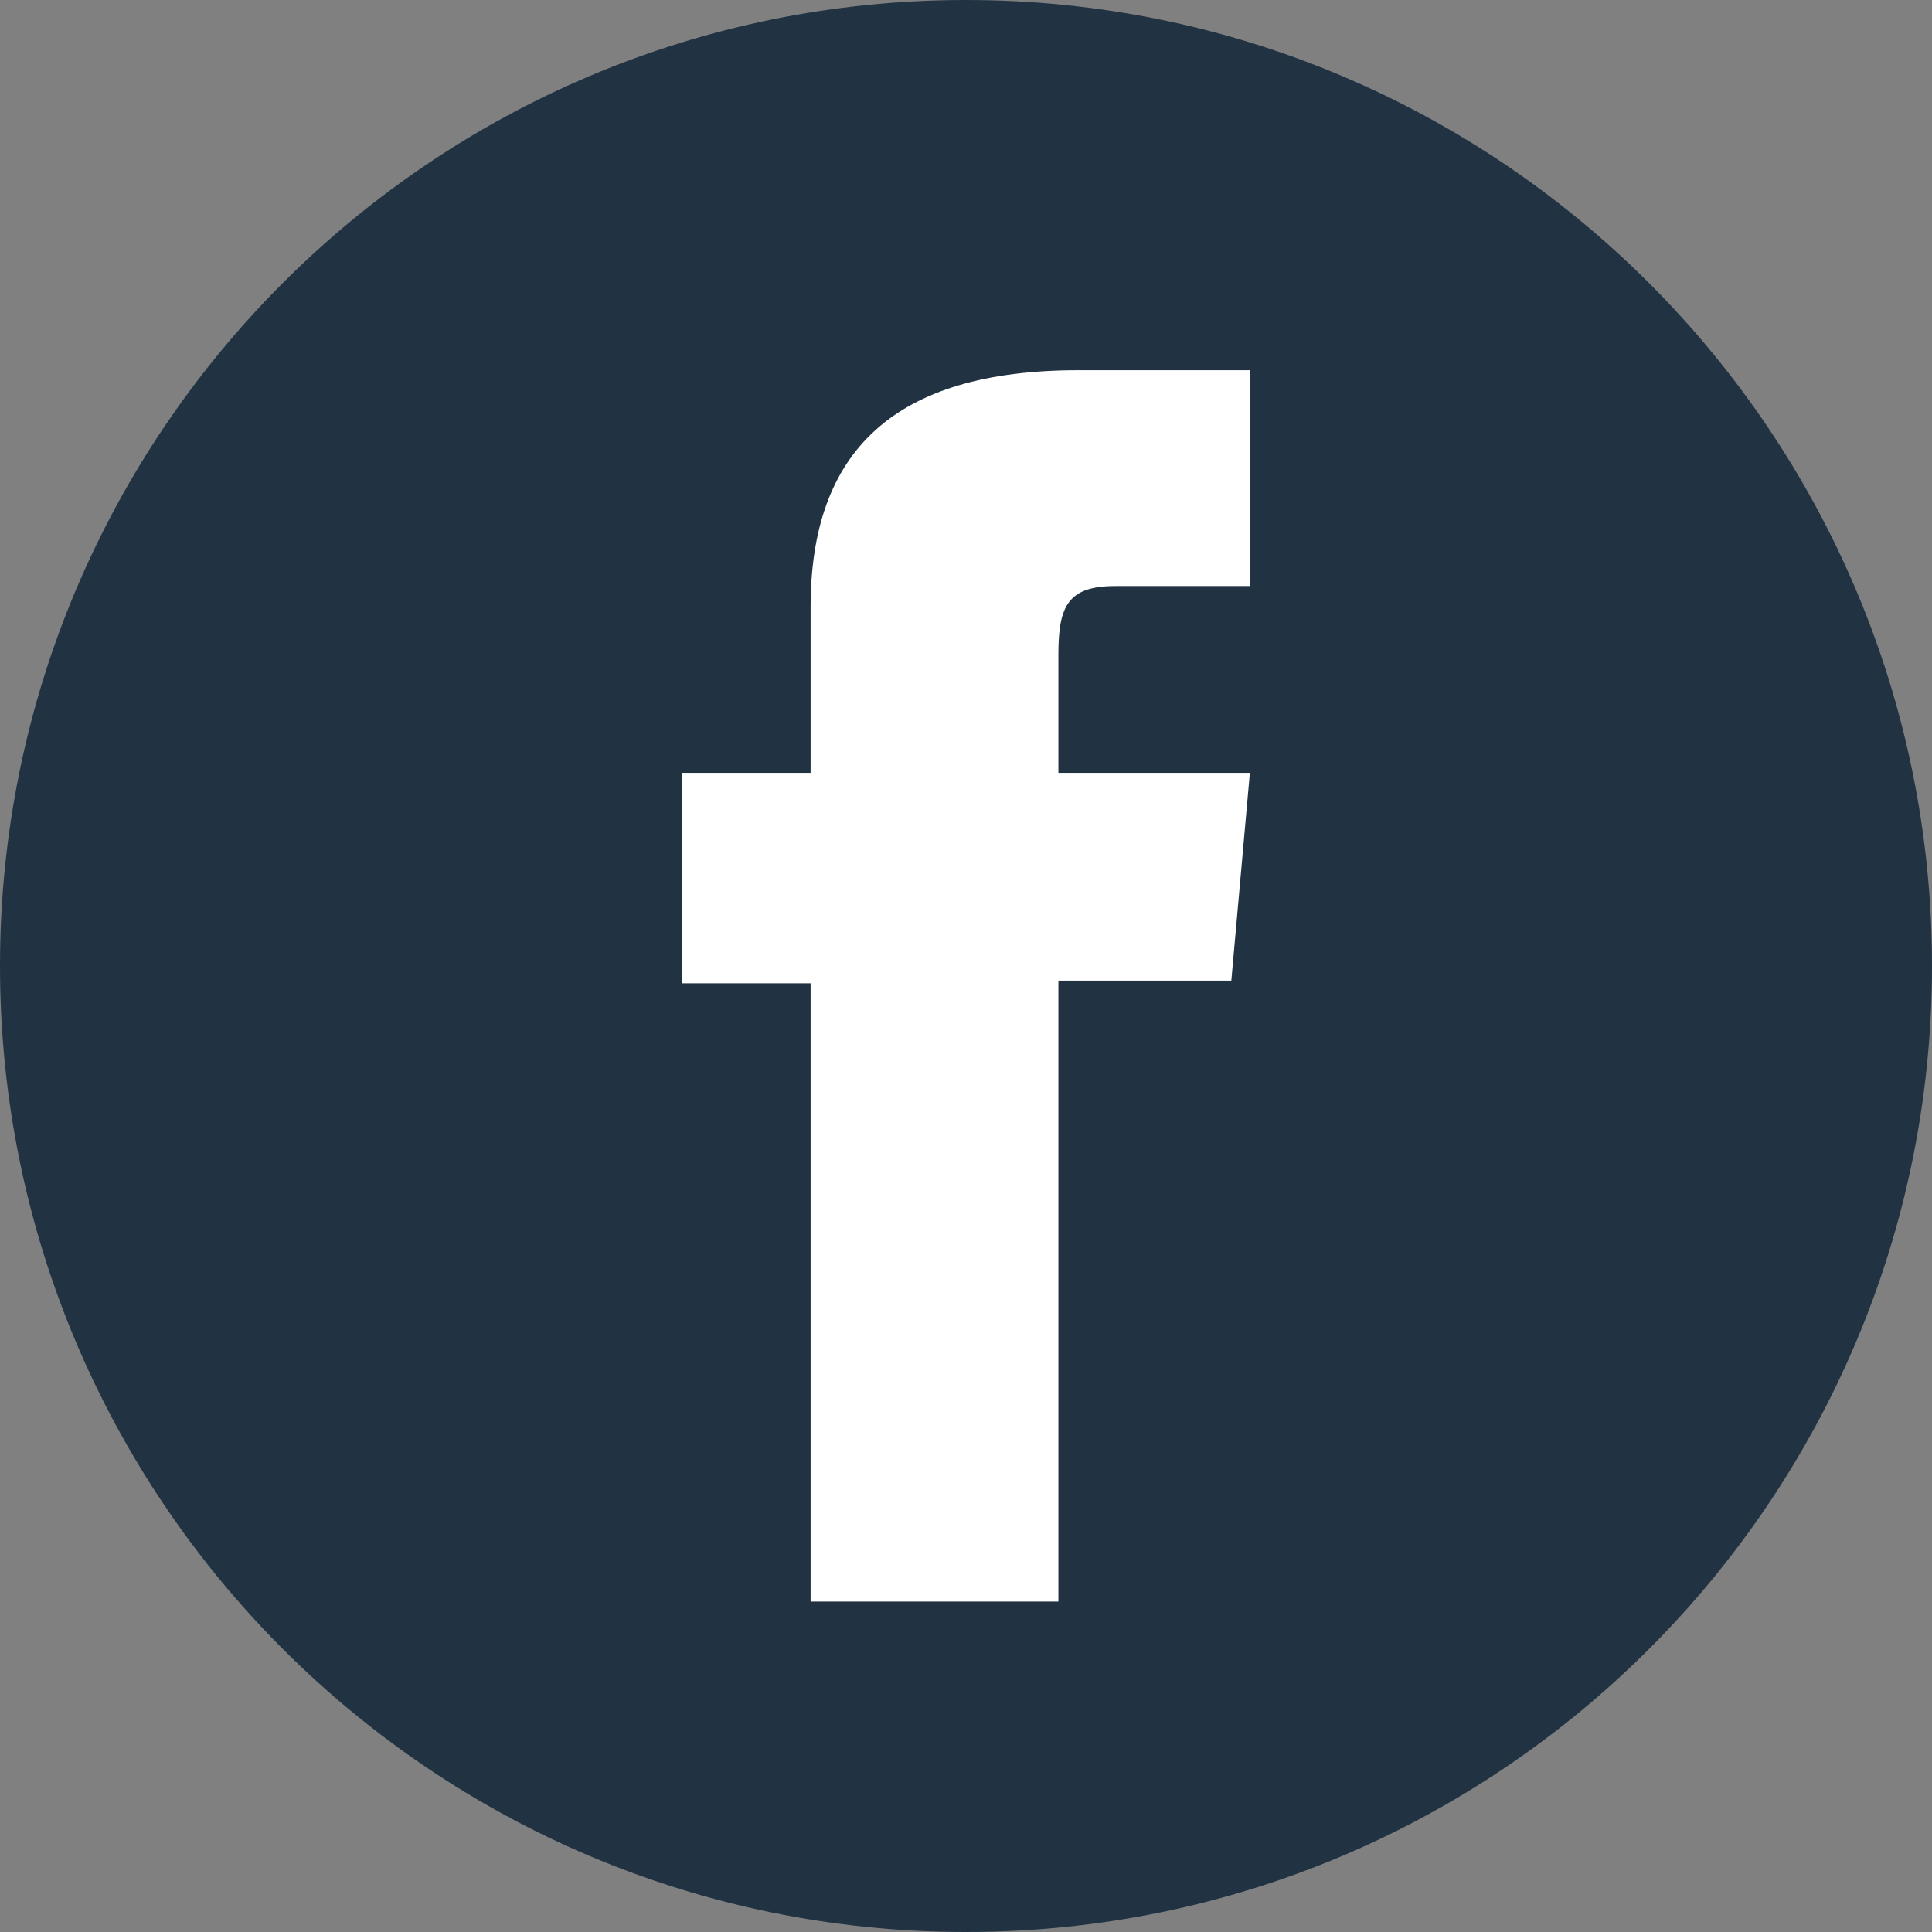
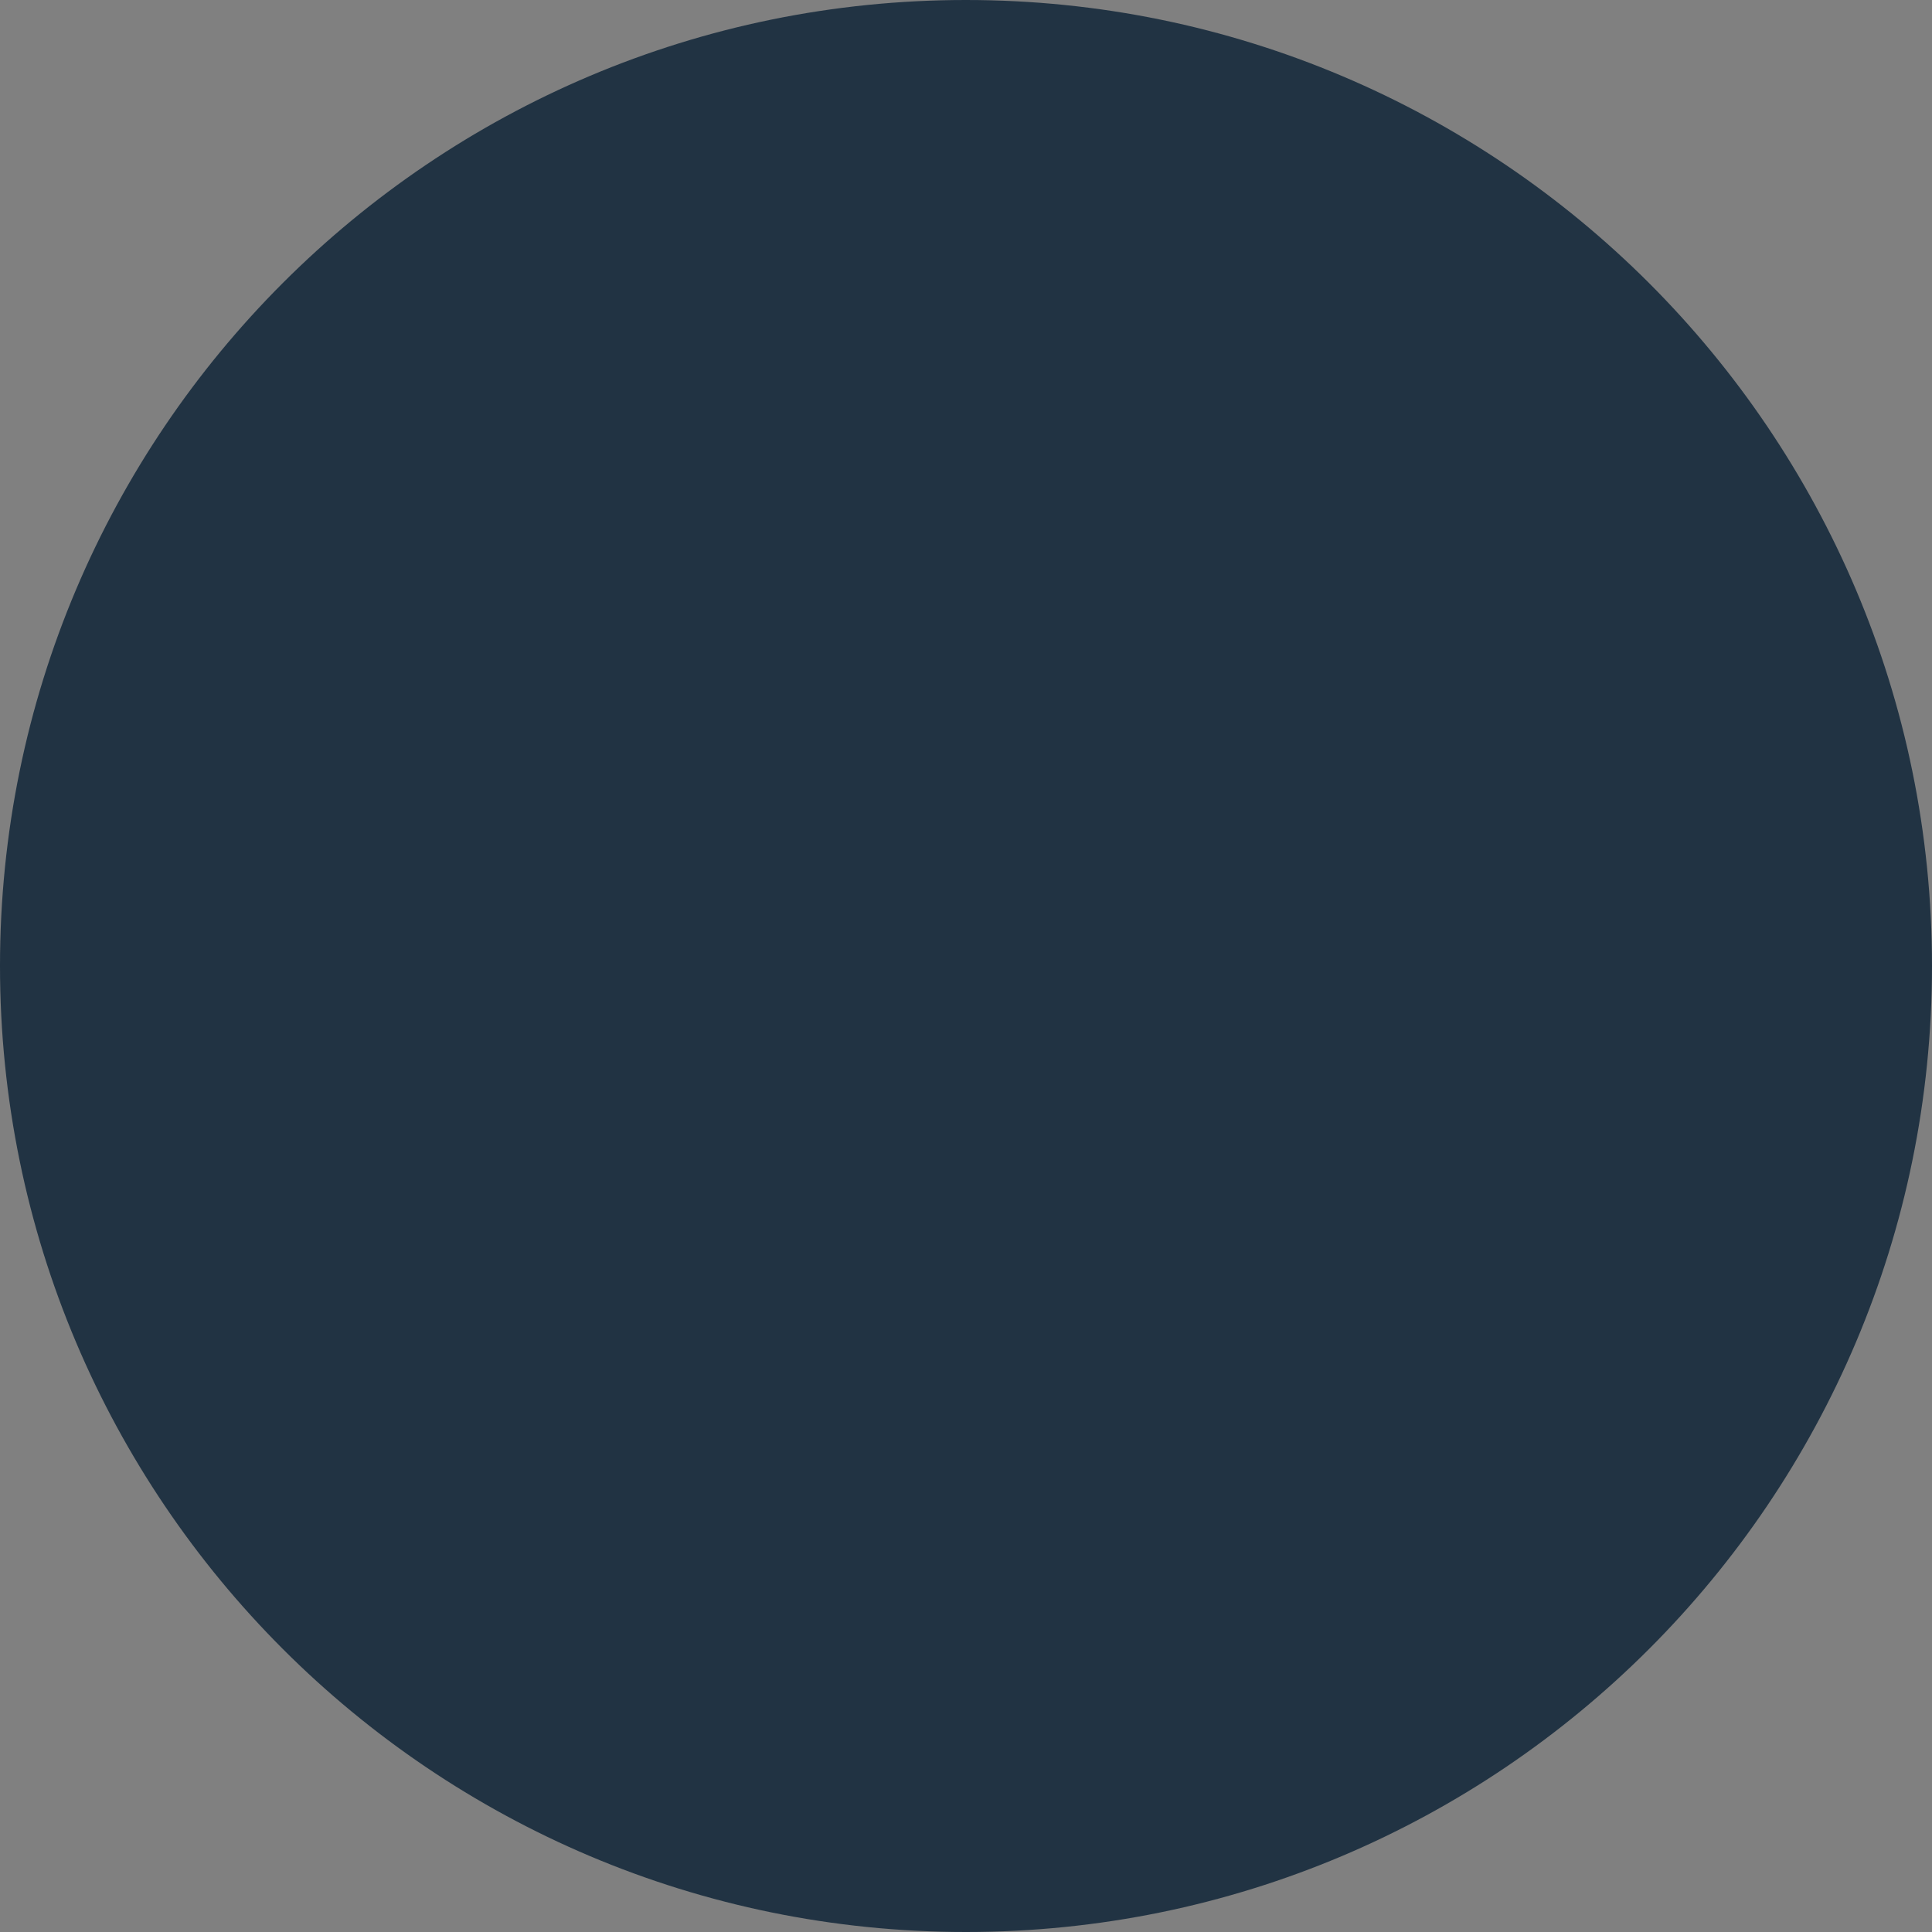
<svg xmlns="http://www.w3.org/2000/svg" version="1.1" viewBox="0 0 864.7 864.7">
  <rect x="0" y="0" width="864.7" height="864.7" fill="#808080" stroke="none" />
  <defs>
    <style>
      .cls-1 {
        fill: #fff;
      }

      .cls-2 {
        fill: #213343;
      }
    </style>
  </defs>
  <g>
    <g id="Layer_1">
      <path class="cls-2" d="M864.7,432.3c0,238.8-193.6,432.4-432.4,432.4S0,671.1,0,432.3,193.6,0,432.3,0s432.4,193.6,432.4,432.3Z" />
-       <path class="cls-1" d="M362.7,716.8h111v-277.9h77.4l8.3-93h-85.7v-53c0-21.9,4.4-30.6,25.6-30.6h60.1v-96.6h-76.8c-82.6,0-119.8,36.4-119.8,106v74.2h-57.7v94.2h57.7v276.7Z" />
    </g>
  </g>
</svg>